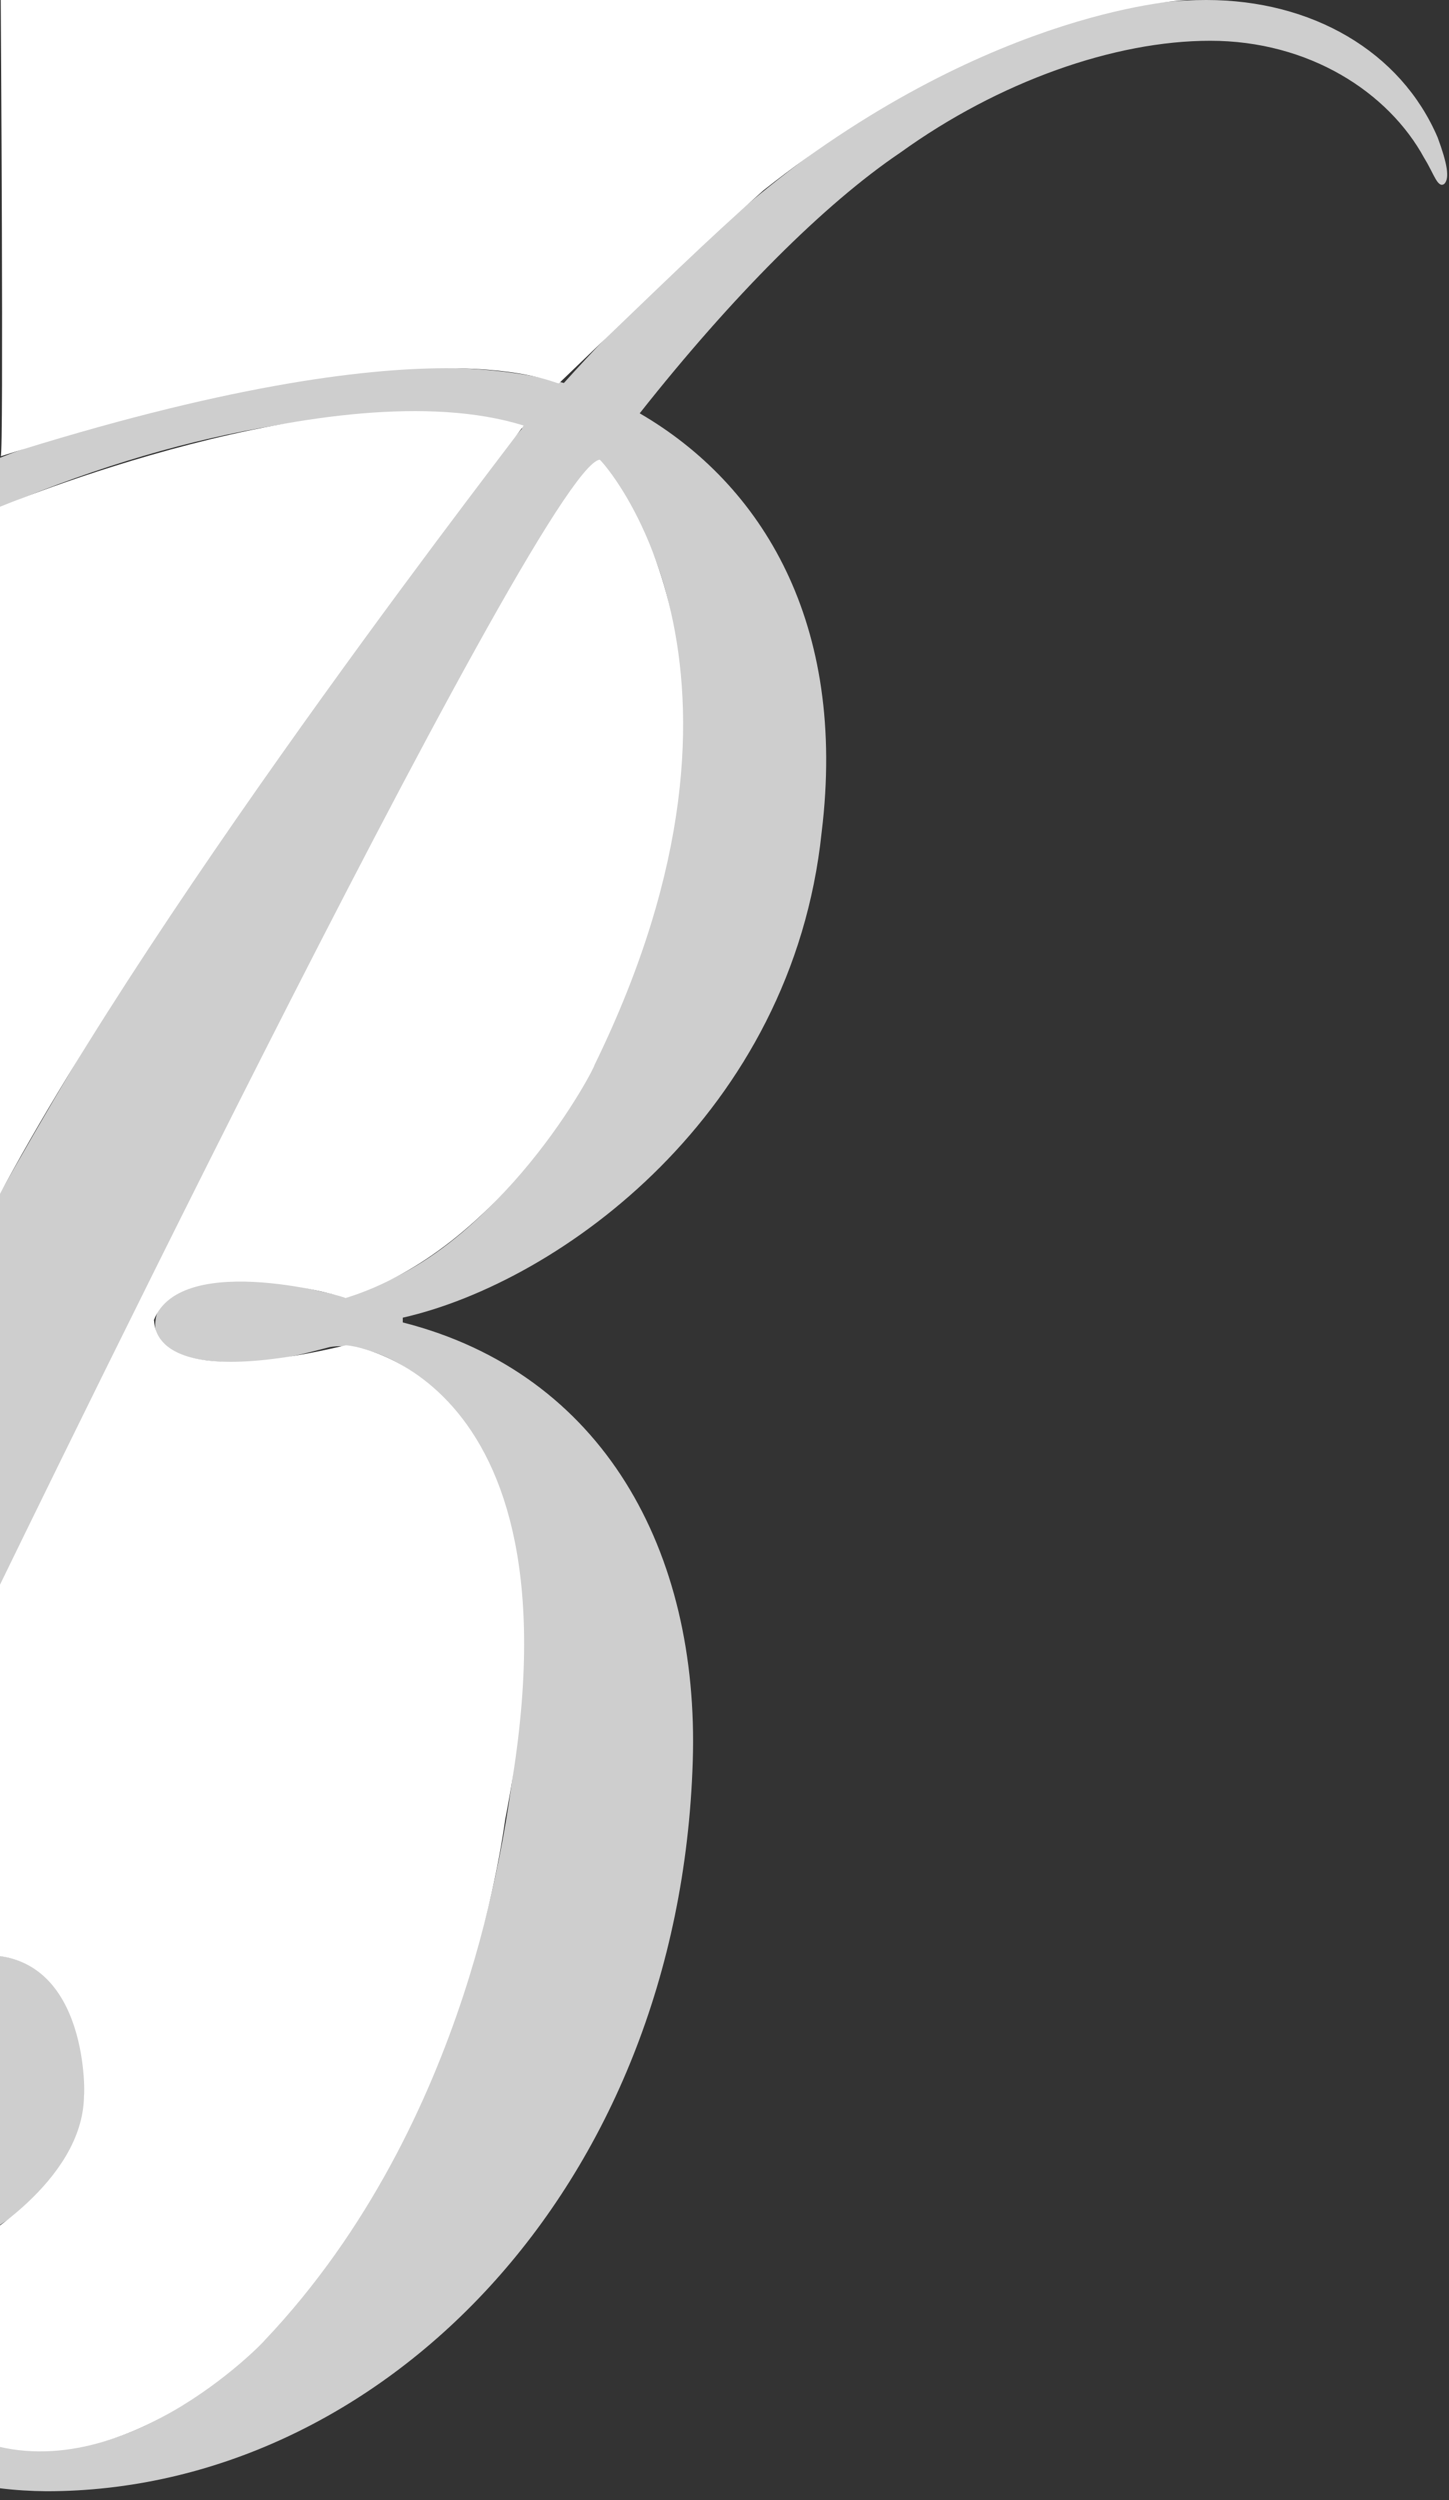
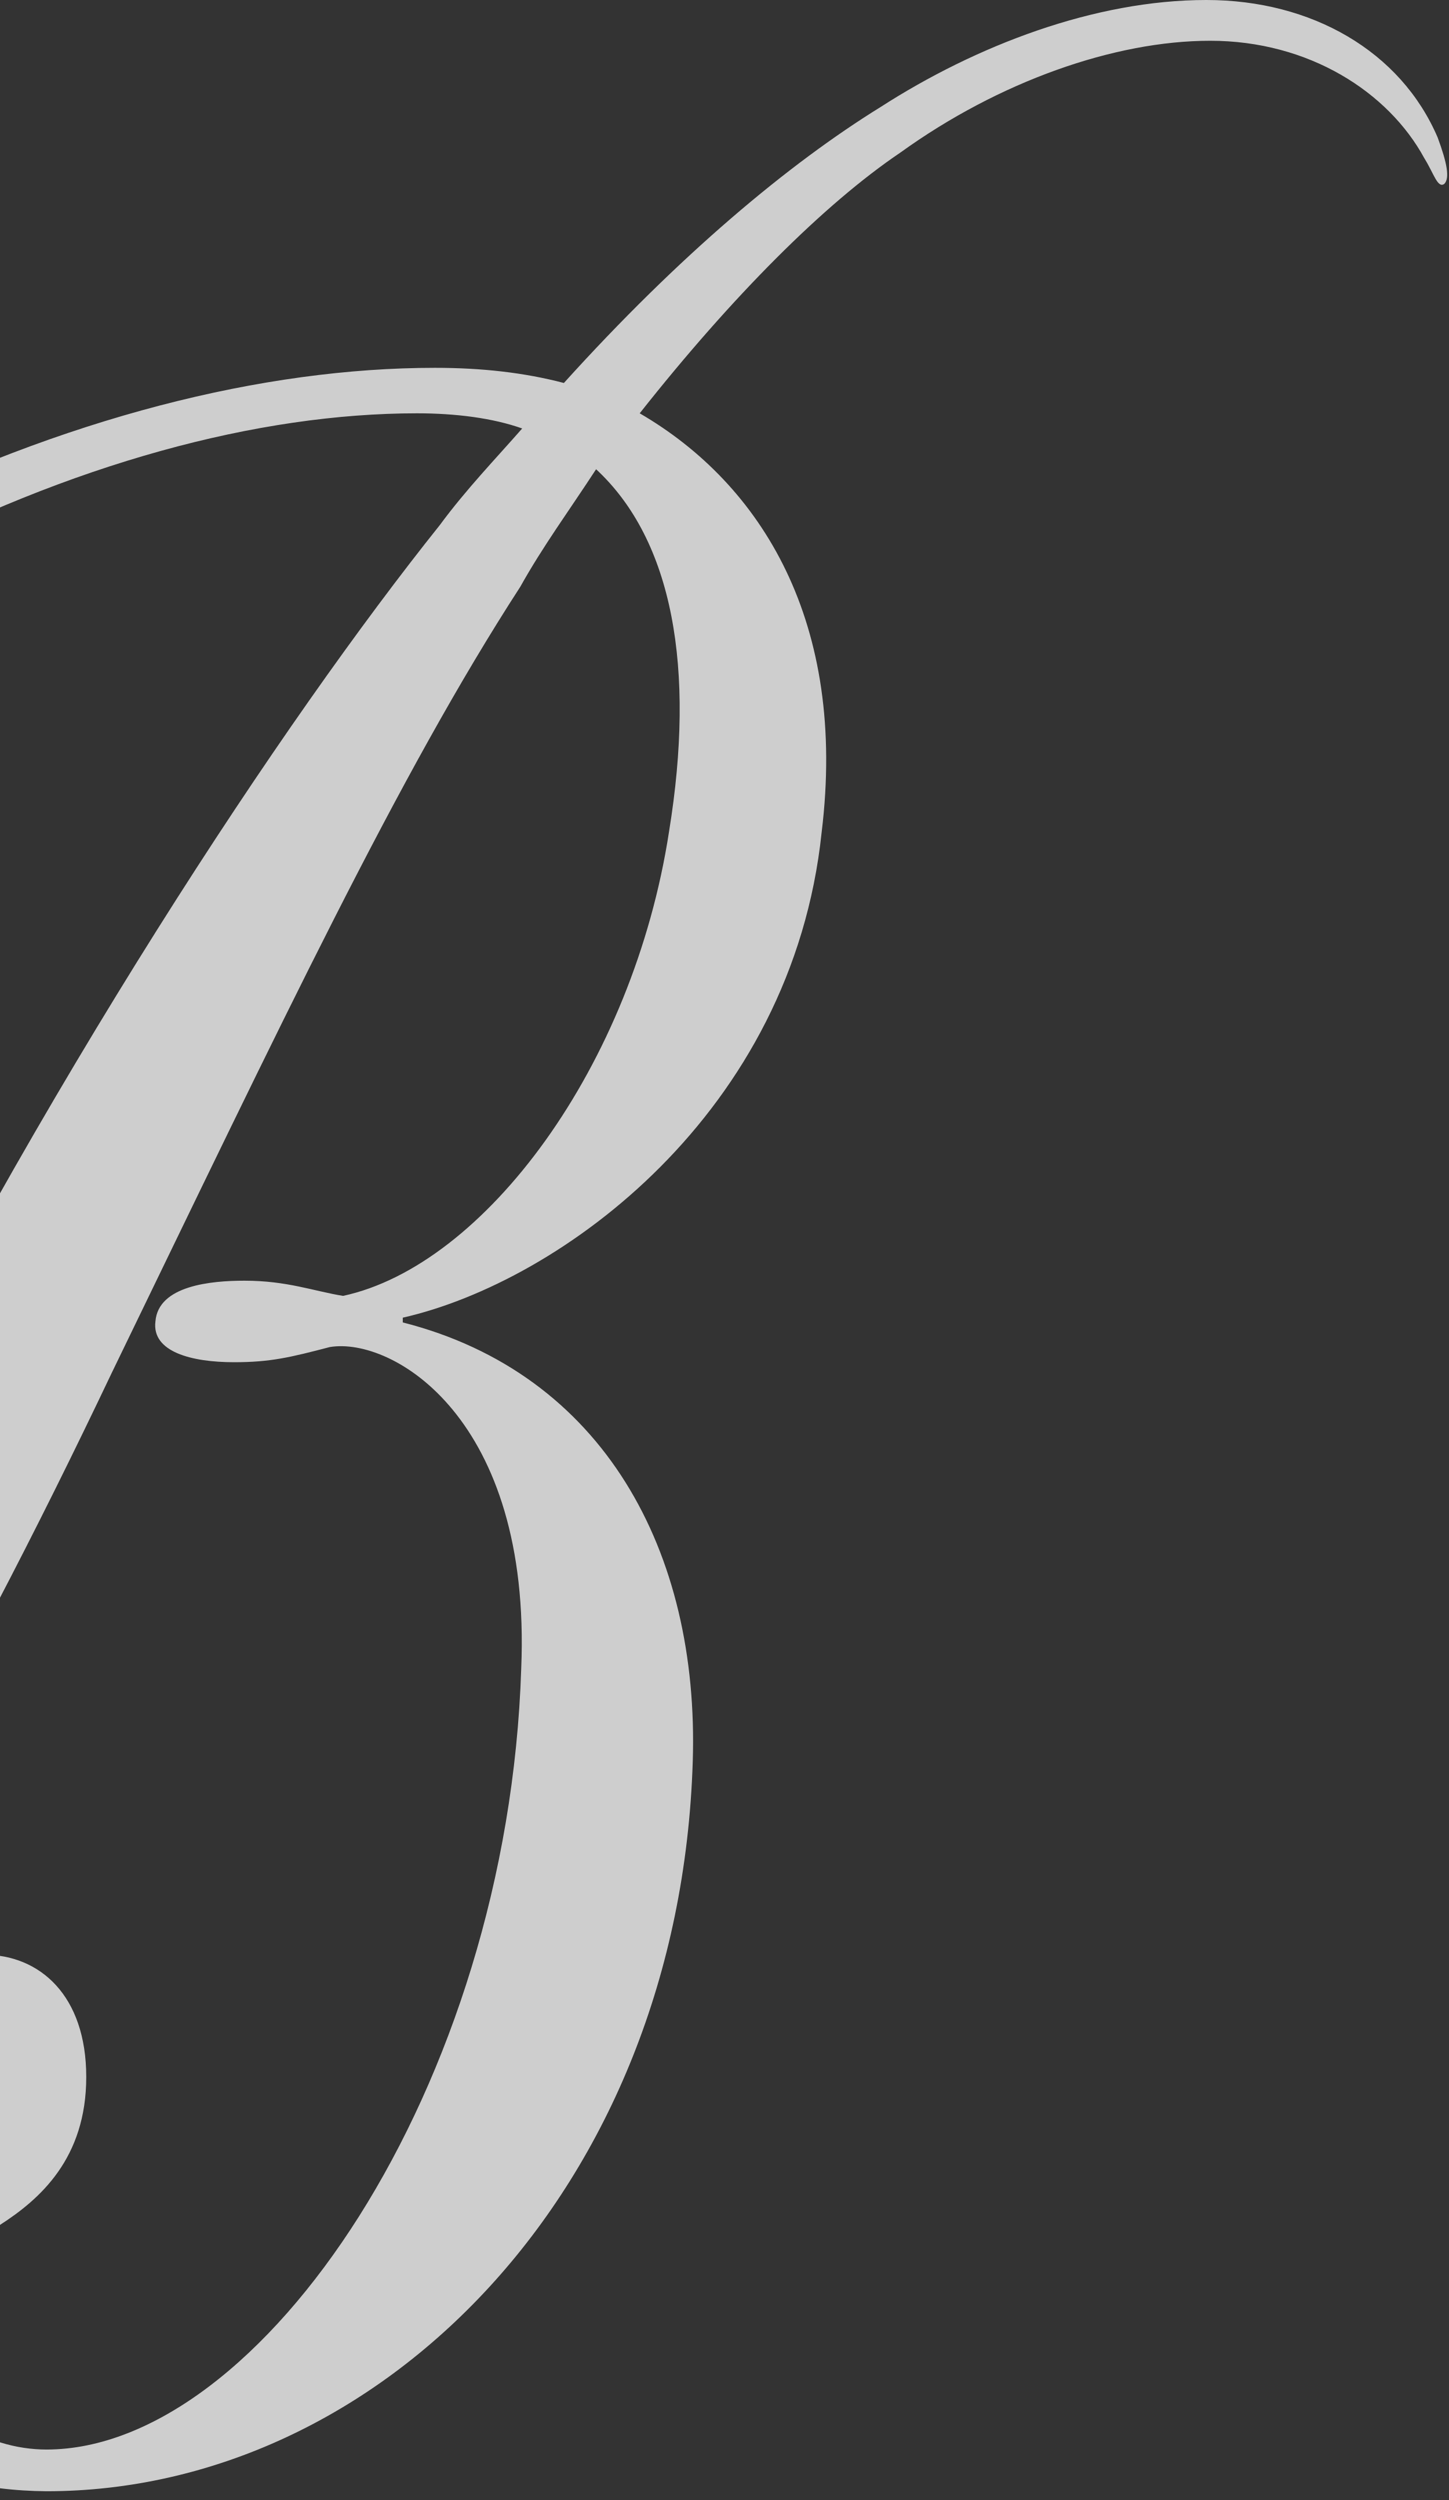
<svg xmlns="http://www.w3.org/2000/svg" viewBox="0 0 629 1085" width="629" height="1085">
  <rect x="0" y="0" width="629" height="1085" fill="#333333" stroke="none" />
  <style>
		tspan { white-space:pre }
		.shp0 { opacity: 0.761;fill: #ffffff } 
		.shp1 { fill: #ffffff } 
	</style>
  <g id="Group_2816">
    <g id="Group_2813">
      <path id="Path_130" fill-rule="evenodd" class="shp0" d="M-95.85 972.5C-95.85 901.74 -50.18 848.26 -6.99 848.26C17.28 848.26 37.44 865.95 37.44 901.33C37.44 936.71 17.28 954.4 0.01 965.51C-14.39 974.14 -31.26 985.25 -34.14 1009.93C-38.25 1047.37 -5.34 1063 20.16 1063C113.13 1063 220.5 905.86 226.26 724.03C230.79 615.43 170.32 580.04 143.16 584.57C125.88 589.09 117.25 591.15 101.61 591.15C83.1 591.15 65.82 586.63 67.47 573.46C68.7 557.83 91.74 555.77 106.14 555.77C124.65 555.77 136.17 560.3 148.92 562.36C210.22 549.19 274.8 462.8 290.44 360.78C301.95 290.02 292.08 234.49 258.76 203.63C247.24 221.32 235.72 236.95 225.85 254.64C172.78 336.51 122.59 443.06 48.55 595.68C-83.09 872.54 -239.42 1105.38 -405.2 1105.38C-494.06 1105.38 -557 1058.89 -557 937.12C-557 808.77 -491.18 622.42 -320.87 429.89C-157.55 246.01 39.91 159.62 188.83 159.62C208.99 159.62 227.5 161.67 244.78 166.2C294.97 110.66 342.28 71.17 382.18 46.49C423.73 19.75 475.15 0 523.69 0C569.35 0 608.02 22.21 624.07 59.65C628.18 70.76 629.41 77.34 626.95 79.81C624.07 81.87 622.42 75.28 618.31 68.7C602.68 39.9 568.12 17.69 525.34 17.69C483.79 17.69 433.6 35.38 390.82 66.23C357.91 88.45 318 128.35 277.69 179.36C330.76 210.22 367.78 270.28 356.67 361.19C343.92 482.96 243.54 556.19 174.84 571.82L174.84 573.88C262.05 596.09 303.6 673.43 300.72 764.34C294.97 950.29 164.56 1081.1 20.16 1081.1C-34.14 1080.69 -95.85 1056.42 -95.85 972.5ZM-406.02 1085.22C-274.38 1085.22 -184.29 881.18 -74.04 657.8C18.93 469.38 123.42 312.24 190.89 227.9C202.41 212.27 215.16 199.1 226.68 185.94C213.93 181.42 197.88 179.36 181.02 179.36C43.62 179.36 -143.97 265.75 -295.77 445.11C-451.69 631.47 -499 823.99 -499 939.18C-499.41 1025.57 -469.38 1085.22 -406.02 1085.22Z" />
-       <path id="Path_4300" class="shp1" d="M515.4 0C515.4 0 432.28 2.76 331.32 82.67C304.32 106.67 291.65 119.33 242.65 166.33C241.99 167.66 192.32 137 0.32 198C1.65 198 0.32 0 0.32 0L515.4 0Z" />
-       <path id="Path_4301" class="shp1" d="M-1.01 220.33C-1.01 220.33 145.04 159.04 227.32 184.67C227.99 184.67 69.99 386.67 -1.01 520L-1.01 220.33Z" />
-       <path id="Path_4302" class="shp1" d="M260.33 199.49C261.02 199.49 342.99 288.67 257.99 462.33C259.08 461.51 218.32 542.33 149.92 563.33C152.38 563.33 78.65 542 66.79 572.9C67.62 573.3 62.32 604.67 149.92 583.84C149.5 583.03 257.32 594.33 219.46 788.74C219.06 788.35 205.65 920 114.77 1015.73C114.77 1016.14 49.99 1083.67 -12.34 1057.97L-12.34 973.91C-12.34 973.91 36.05 947.26 36.46 909.53C36.87 908.3 38.32 843 -12.34 848.85C-11.52 849.67 -12.34 713.12 -12.34 713.12C-12.34 713.12 234.32 202.5 260.33 199.49Z" />
    </g>
  </g>
</svg>